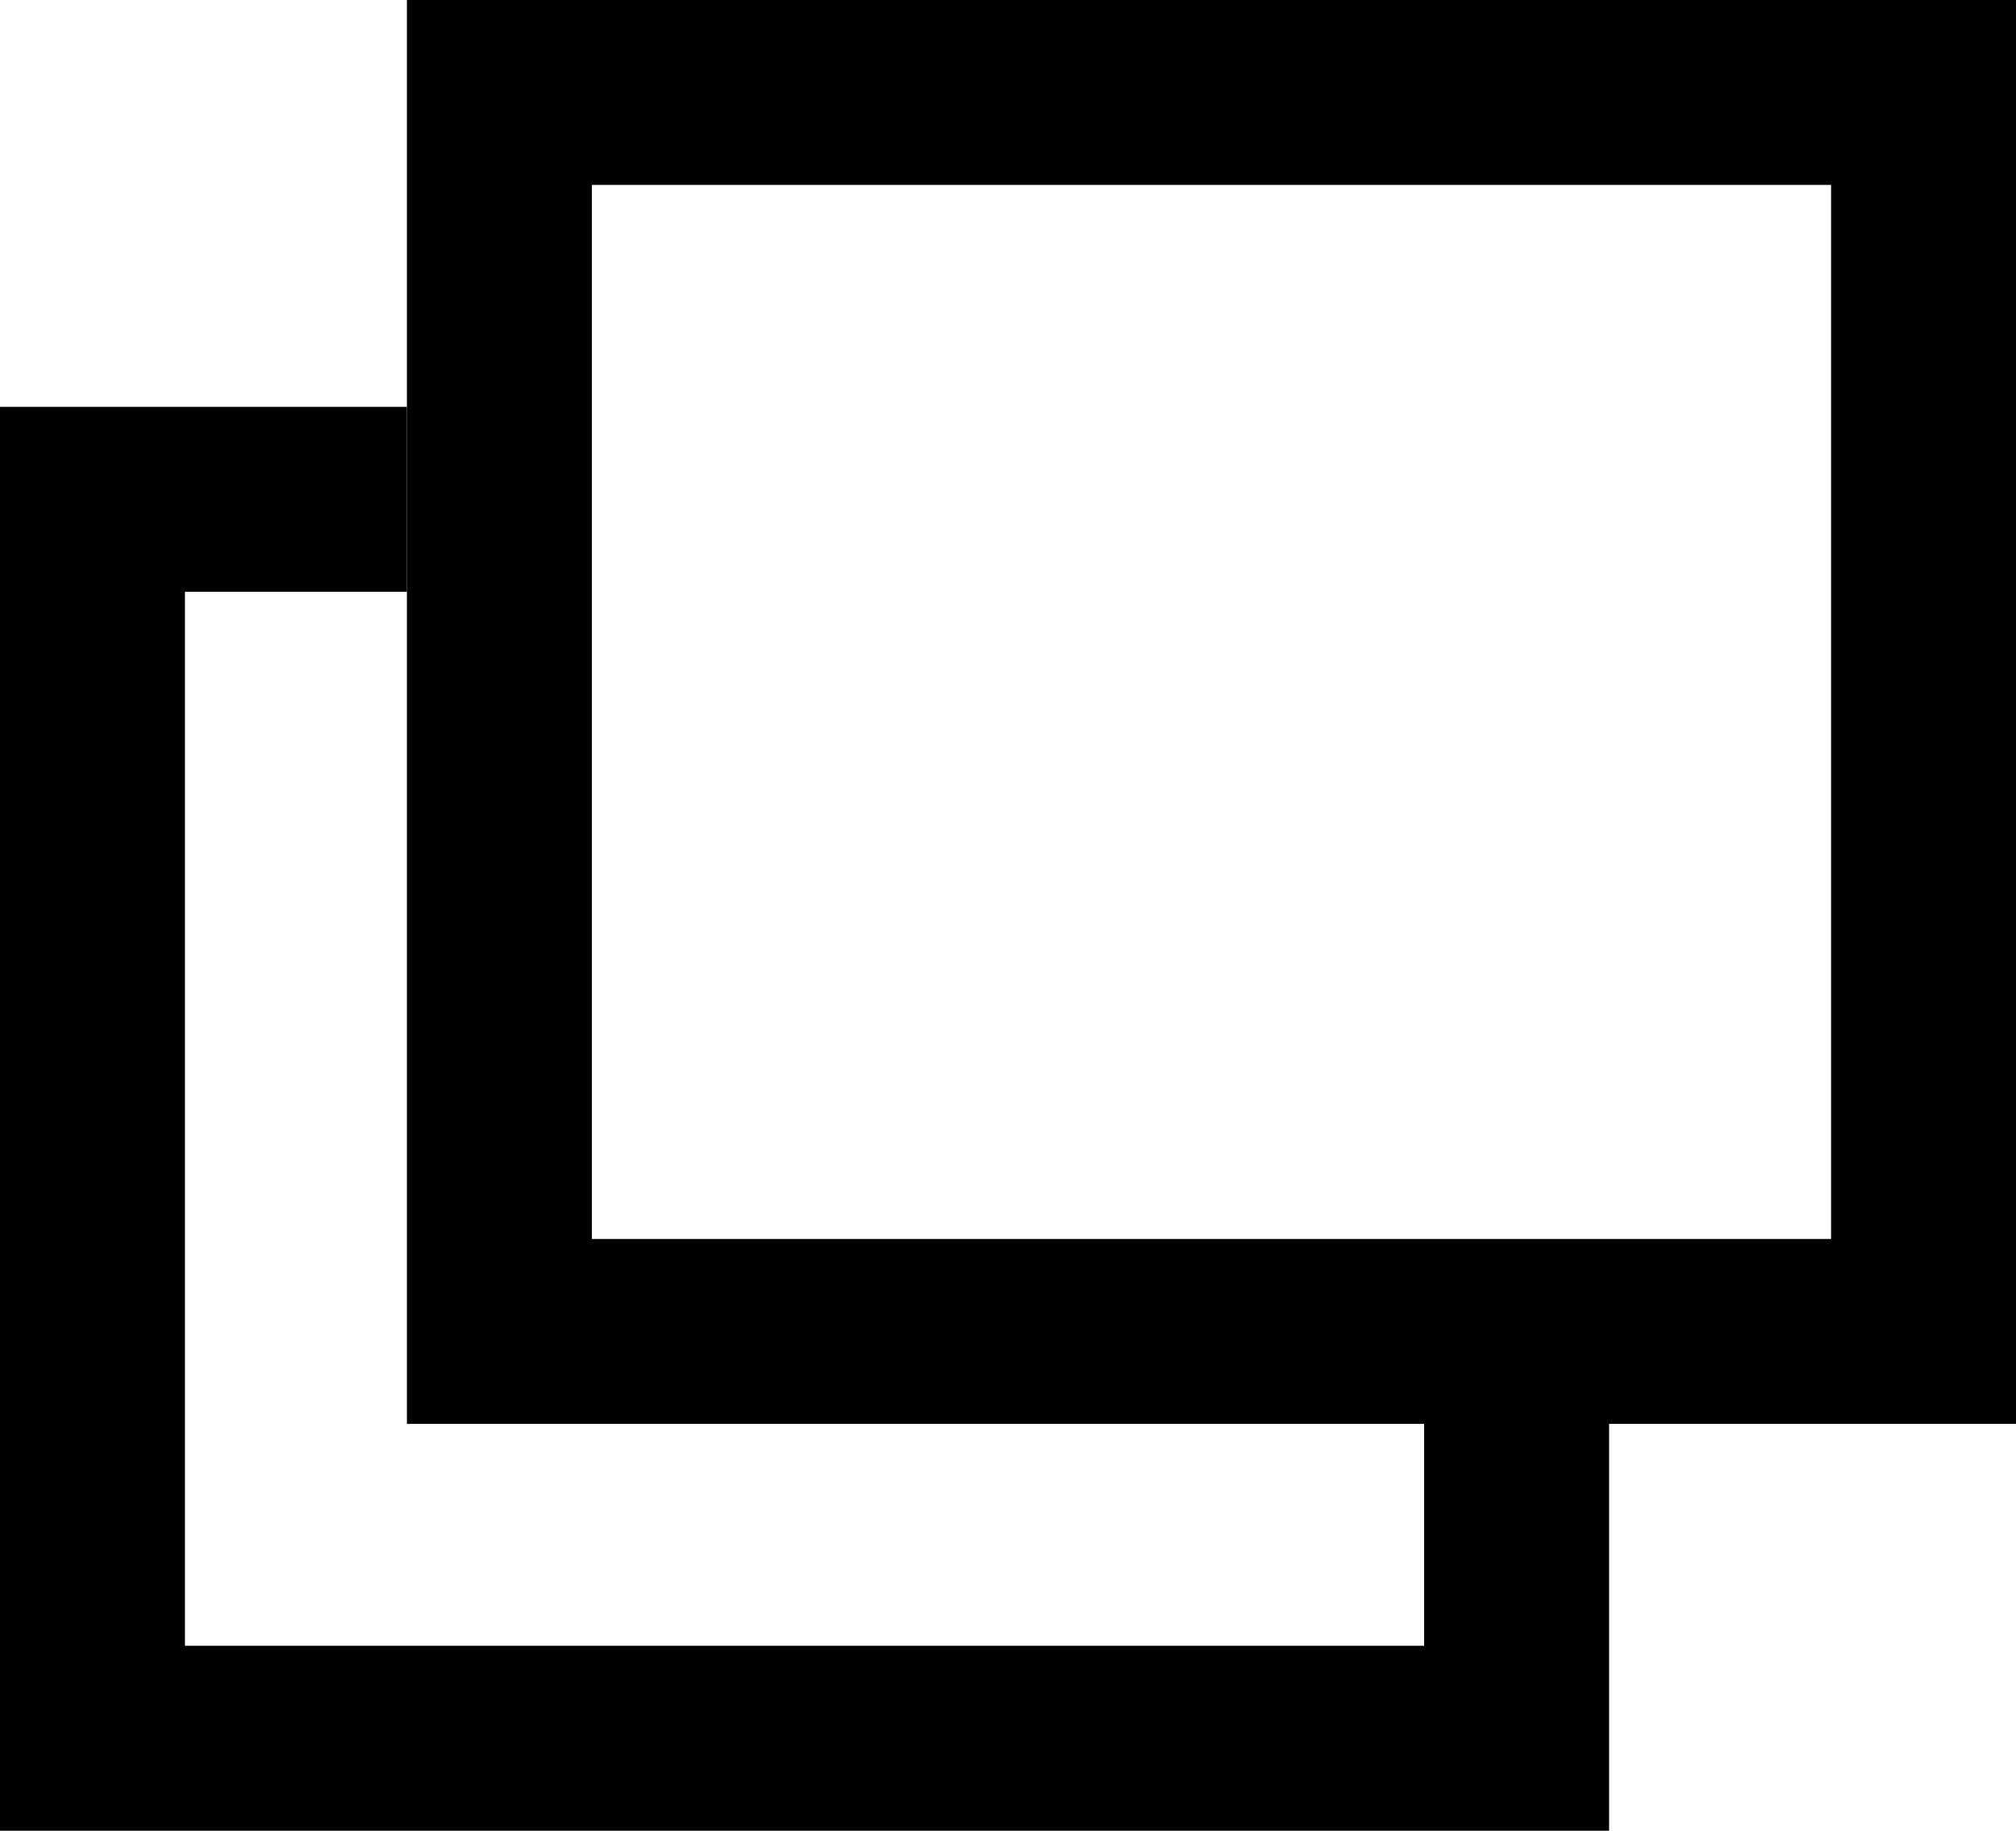
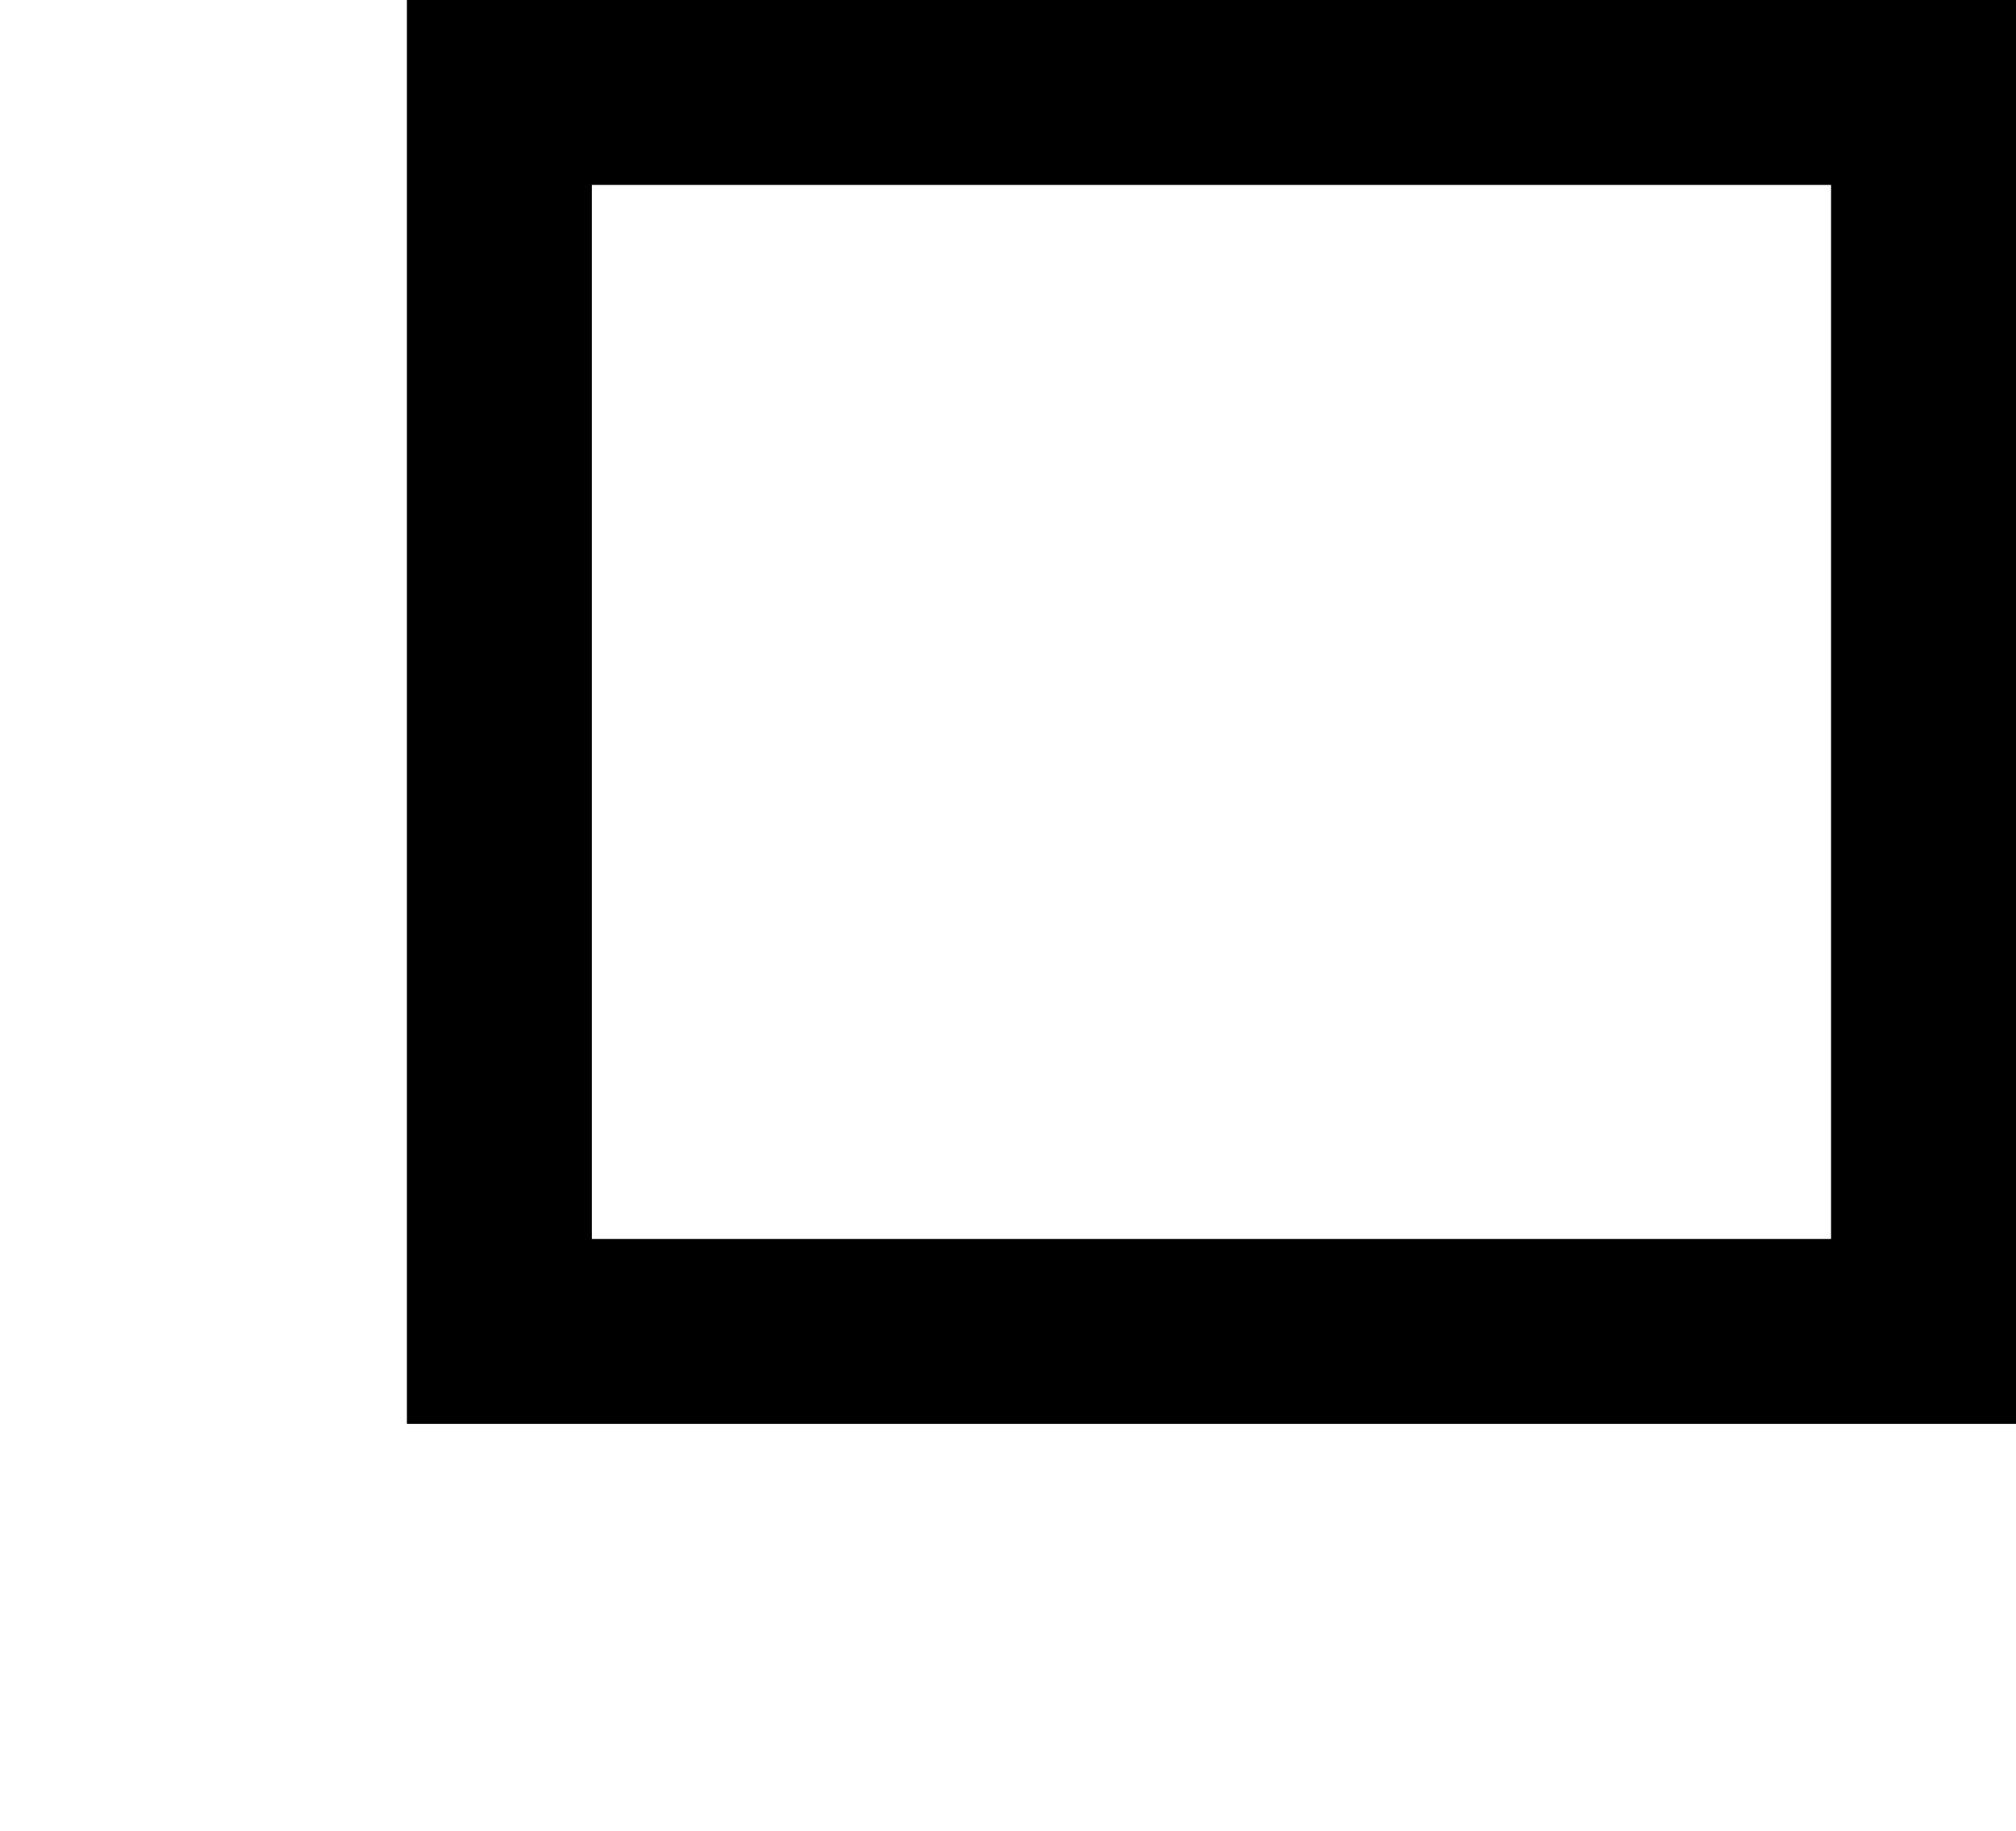
<svg xmlns="http://www.w3.org/2000/svg" id="_レイヤー_2" viewBox="0 0 10.9 9.9">
  <defs>
    <style>.cls-1{fill:none;stroke:#000;stroke-miterlimit:10;}</style>
  </defs>
  <g id="_レイヤー_1-2">
    <rect class="cls-1" x="2.7" y=".5" width="7.7" height="6.7" />
-     <polyline class="cls-1" points="8.2 7.5 8.2 9.4 .5 9.4 .5 2.7 2.2 2.7" />
  </g>
</svg>